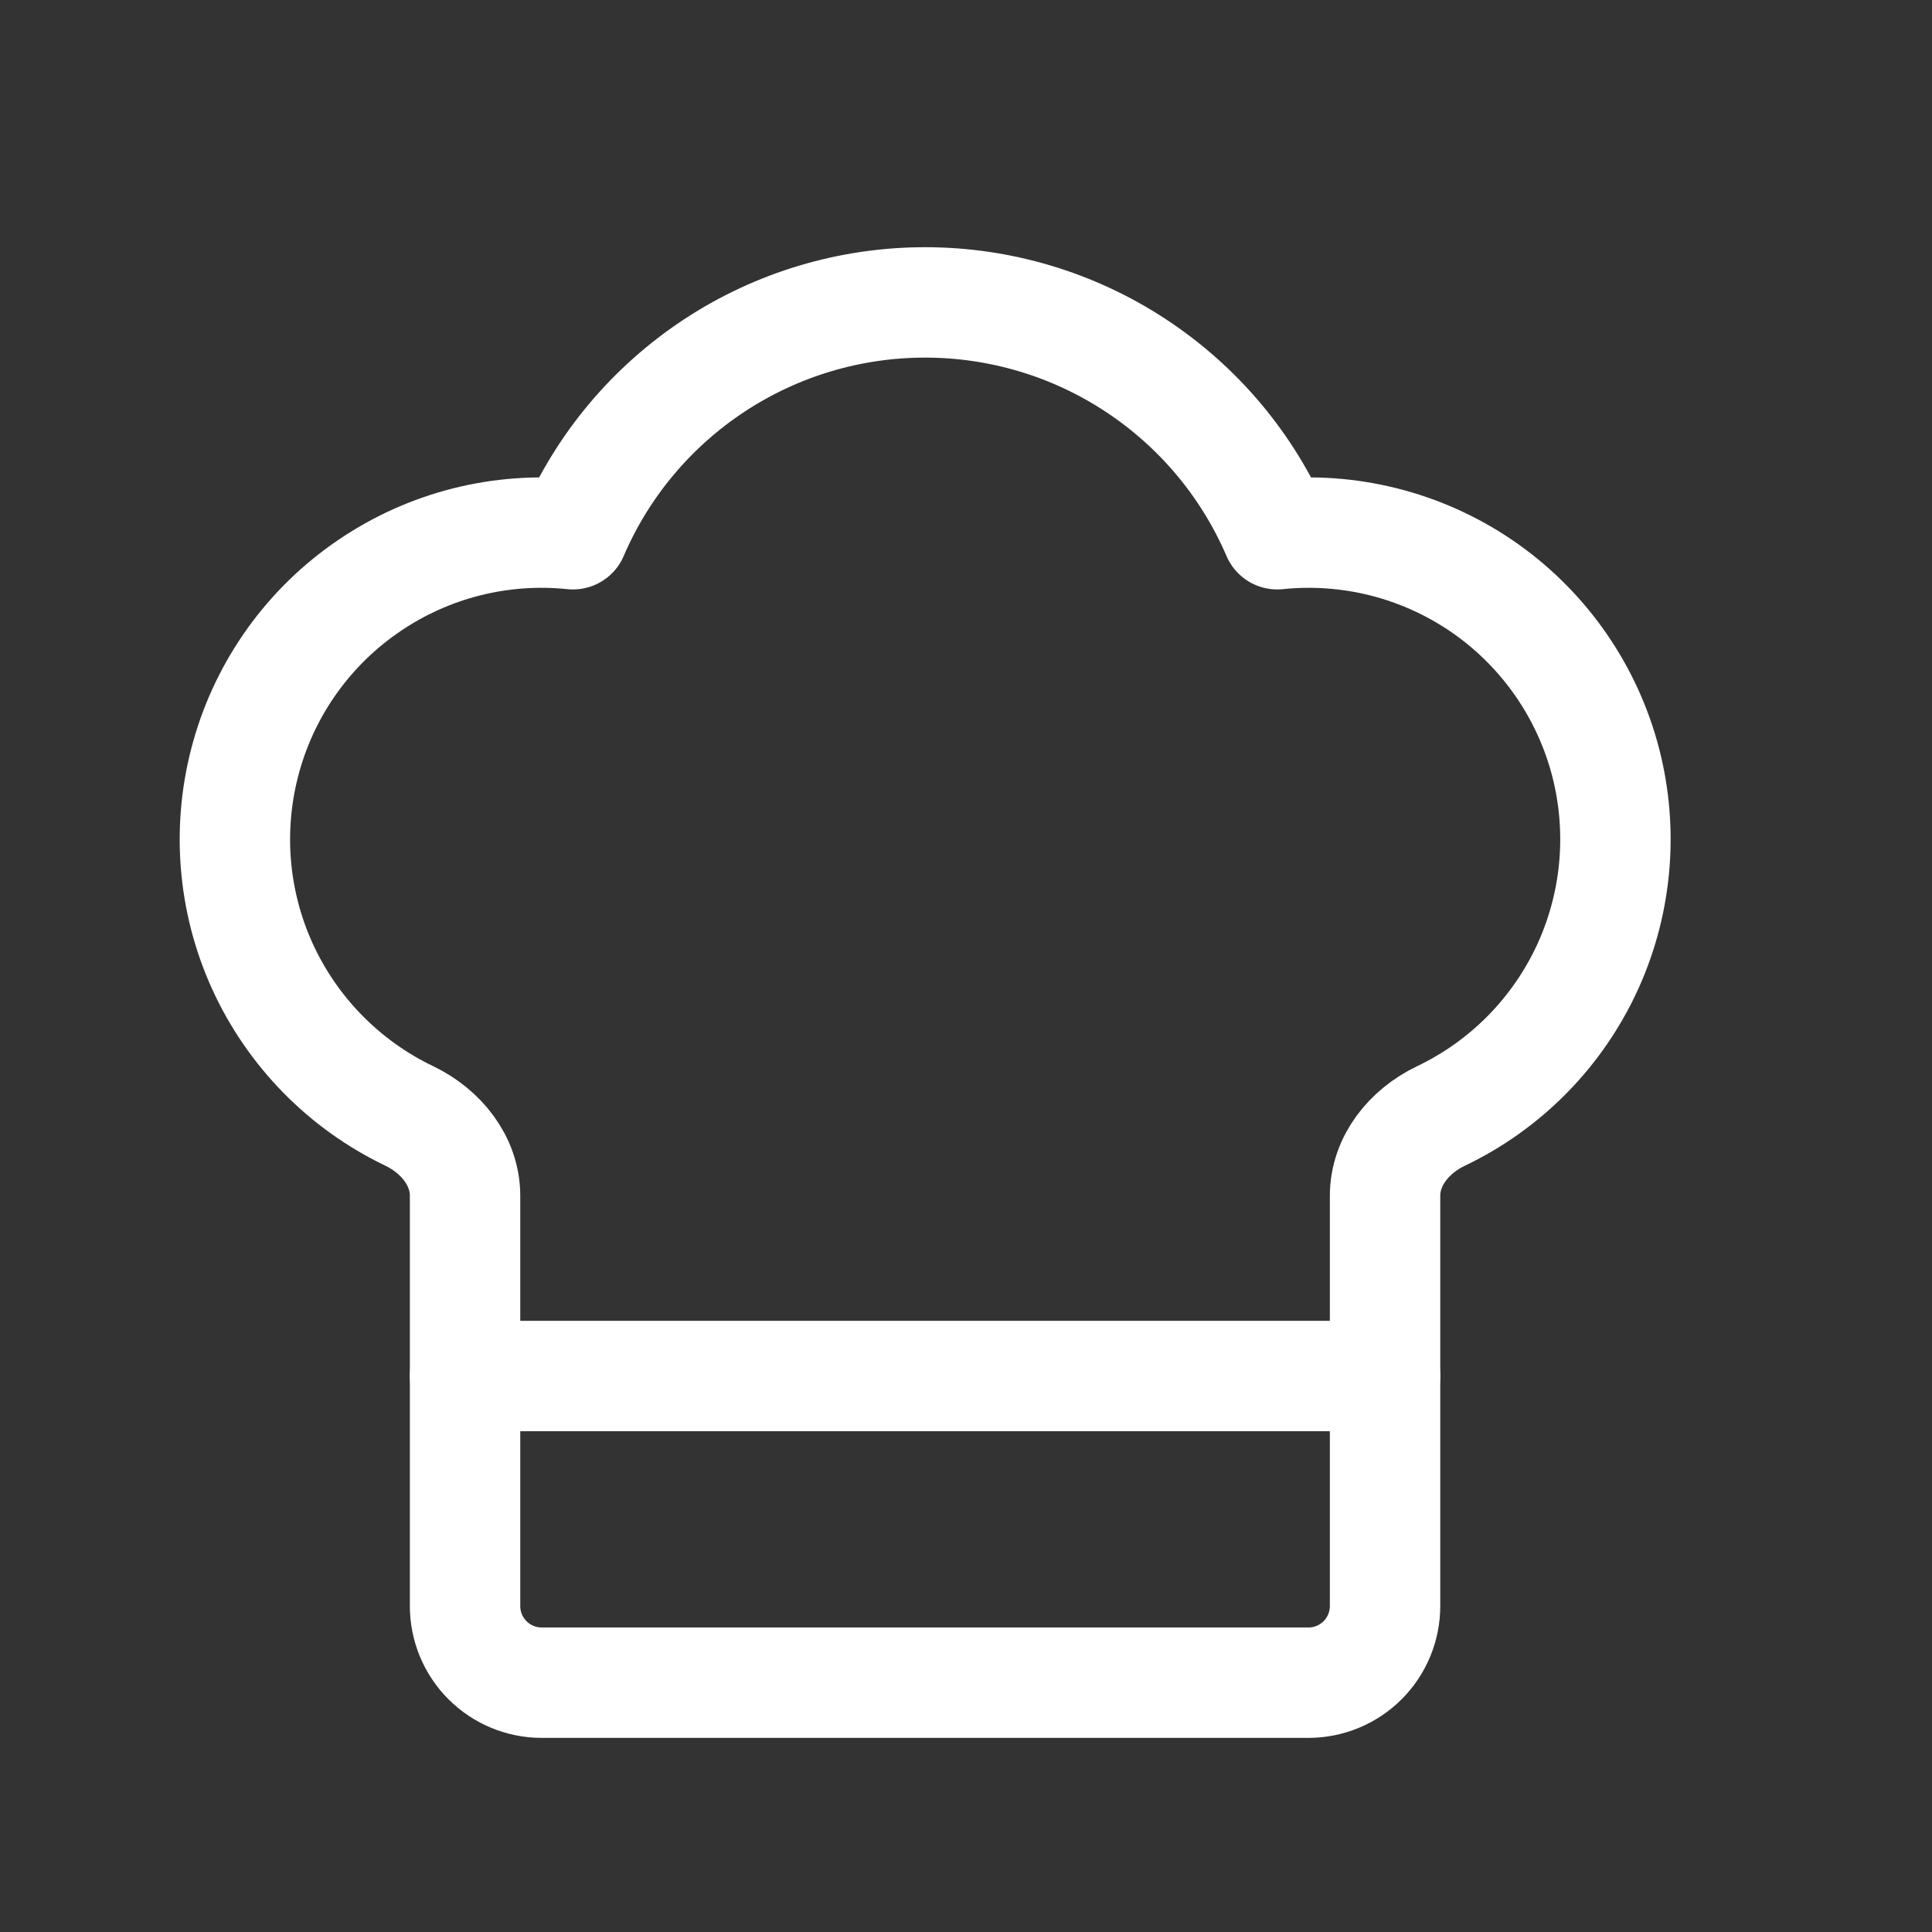
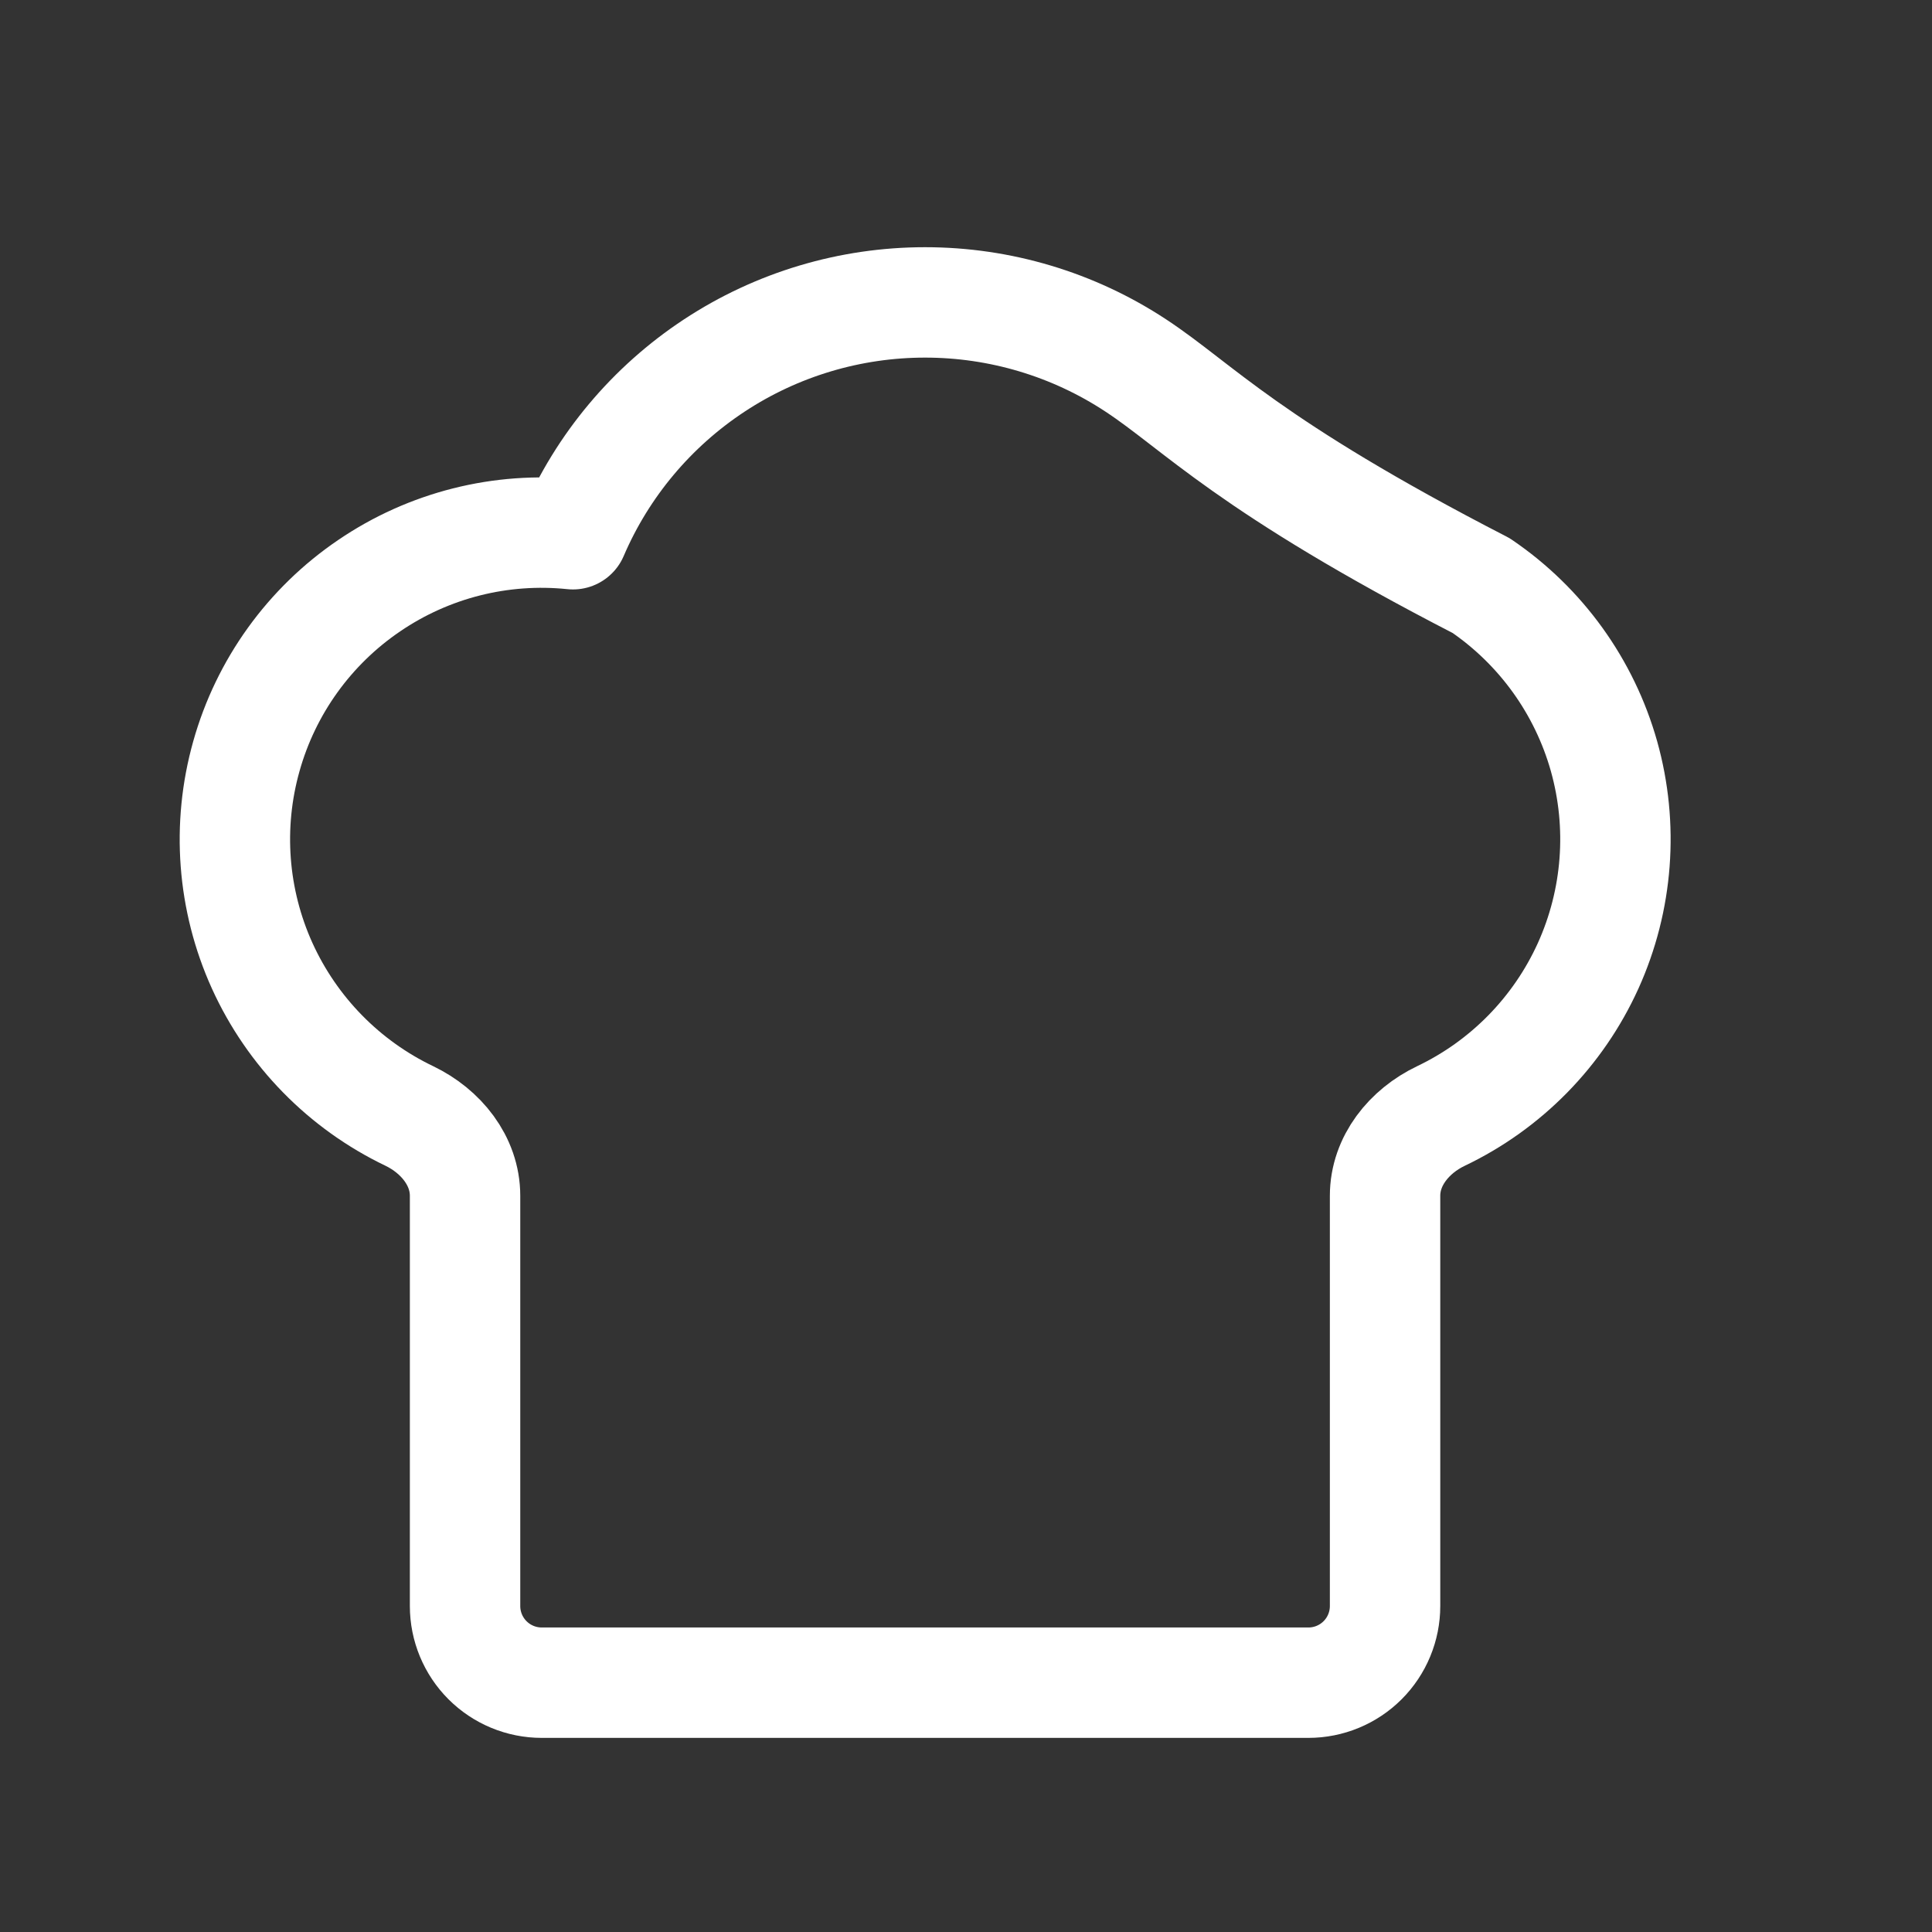
<svg xmlns="http://www.w3.org/2000/svg" width="21" height="21" viewBox="0 0 21 21" fill="none">
  <rect x="0" y="0" width="21" height="21" fill="#333333" stroke="none" />
-   <path d="M14.222 18.29C14.443 18.29 14.655 18.202 14.811 18.046C14.967 17.89 15.055 17.678 15.055 17.457V12.998C15.055 12.617 15.318 12.295 15.661 12.131C16.37 11.793 16.937 11.215 17.262 10.499C17.586 9.783 17.647 8.976 17.435 8.22C17.222 7.464 16.749 6.807 16.099 6.365C15.449 5.924 14.664 5.726 13.883 5.807C13.561 5.058 13.027 4.421 12.346 3.973C11.666 3.525 10.87 3.287 10.055 3.287C9.241 3.287 8.444 3.525 7.764 3.973C7.084 4.421 6.549 5.058 6.228 5.807C5.446 5.726 4.662 5.924 4.013 6.366C3.363 6.807 2.89 7.464 2.678 8.22C2.465 8.976 2.526 9.783 2.85 10.498C3.175 11.213 3.741 11.791 4.449 12.13C4.792 12.295 5.055 12.617 5.055 12.998V17.457C5.055 17.678 5.143 17.89 5.299 18.046C5.455 18.202 5.667 18.29 5.888 18.29H14.222Z" stroke="white" stroke-width="1.2" stroke-linecap="round" stroke-linejoin="round" />
-   <path d="M5.055 14.957H15.055" stroke="white" stroke-width="1.2" stroke-linecap="round" stroke-linejoin="round" />
+   <path d="M14.222 18.29C14.443 18.29 14.655 18.202 14.811 18.046C14.967 17.89 15.055 17.678 15.055 17.457V12.998C15.055 12.617 15.318 12.295 15.661 12.131C16.37 11.793 16.937 11.215 17.262 10.499C17.586 9.783 17.647 8.976 17.435 8.22C17.222 7.464 16.749 6.807 16.099 6.365C13.561 5.058 13.027 4.421 12.346 3.973C11.666 3.525 10.87 3.287 10.055 3.287C9.241 3.287 8.444 3.525 7.764 3.973C7.084 4.421 6.549 5.058 6.228 5.807C5.446 5.726 4.662 5.924 4.013 6.366C3.363 6.807 2.89 7.464 2.678 8.22C2.465 8.976 2.526 9.783 2.85 10.498C3.175 11.213 3.741 11.791 4.449 12.13C4.792 12.295 5.055 12.617 5.055 12.998V17.457C5.055 17.678 5.143 17.89 5.299 18.046C5.455 18.202 5.667 18.29 5.888 18.29H14.222Z" stroke="white" stroke-width="1.2" stroke-linecap="round" stroke-linejoin="round" />
</svg>